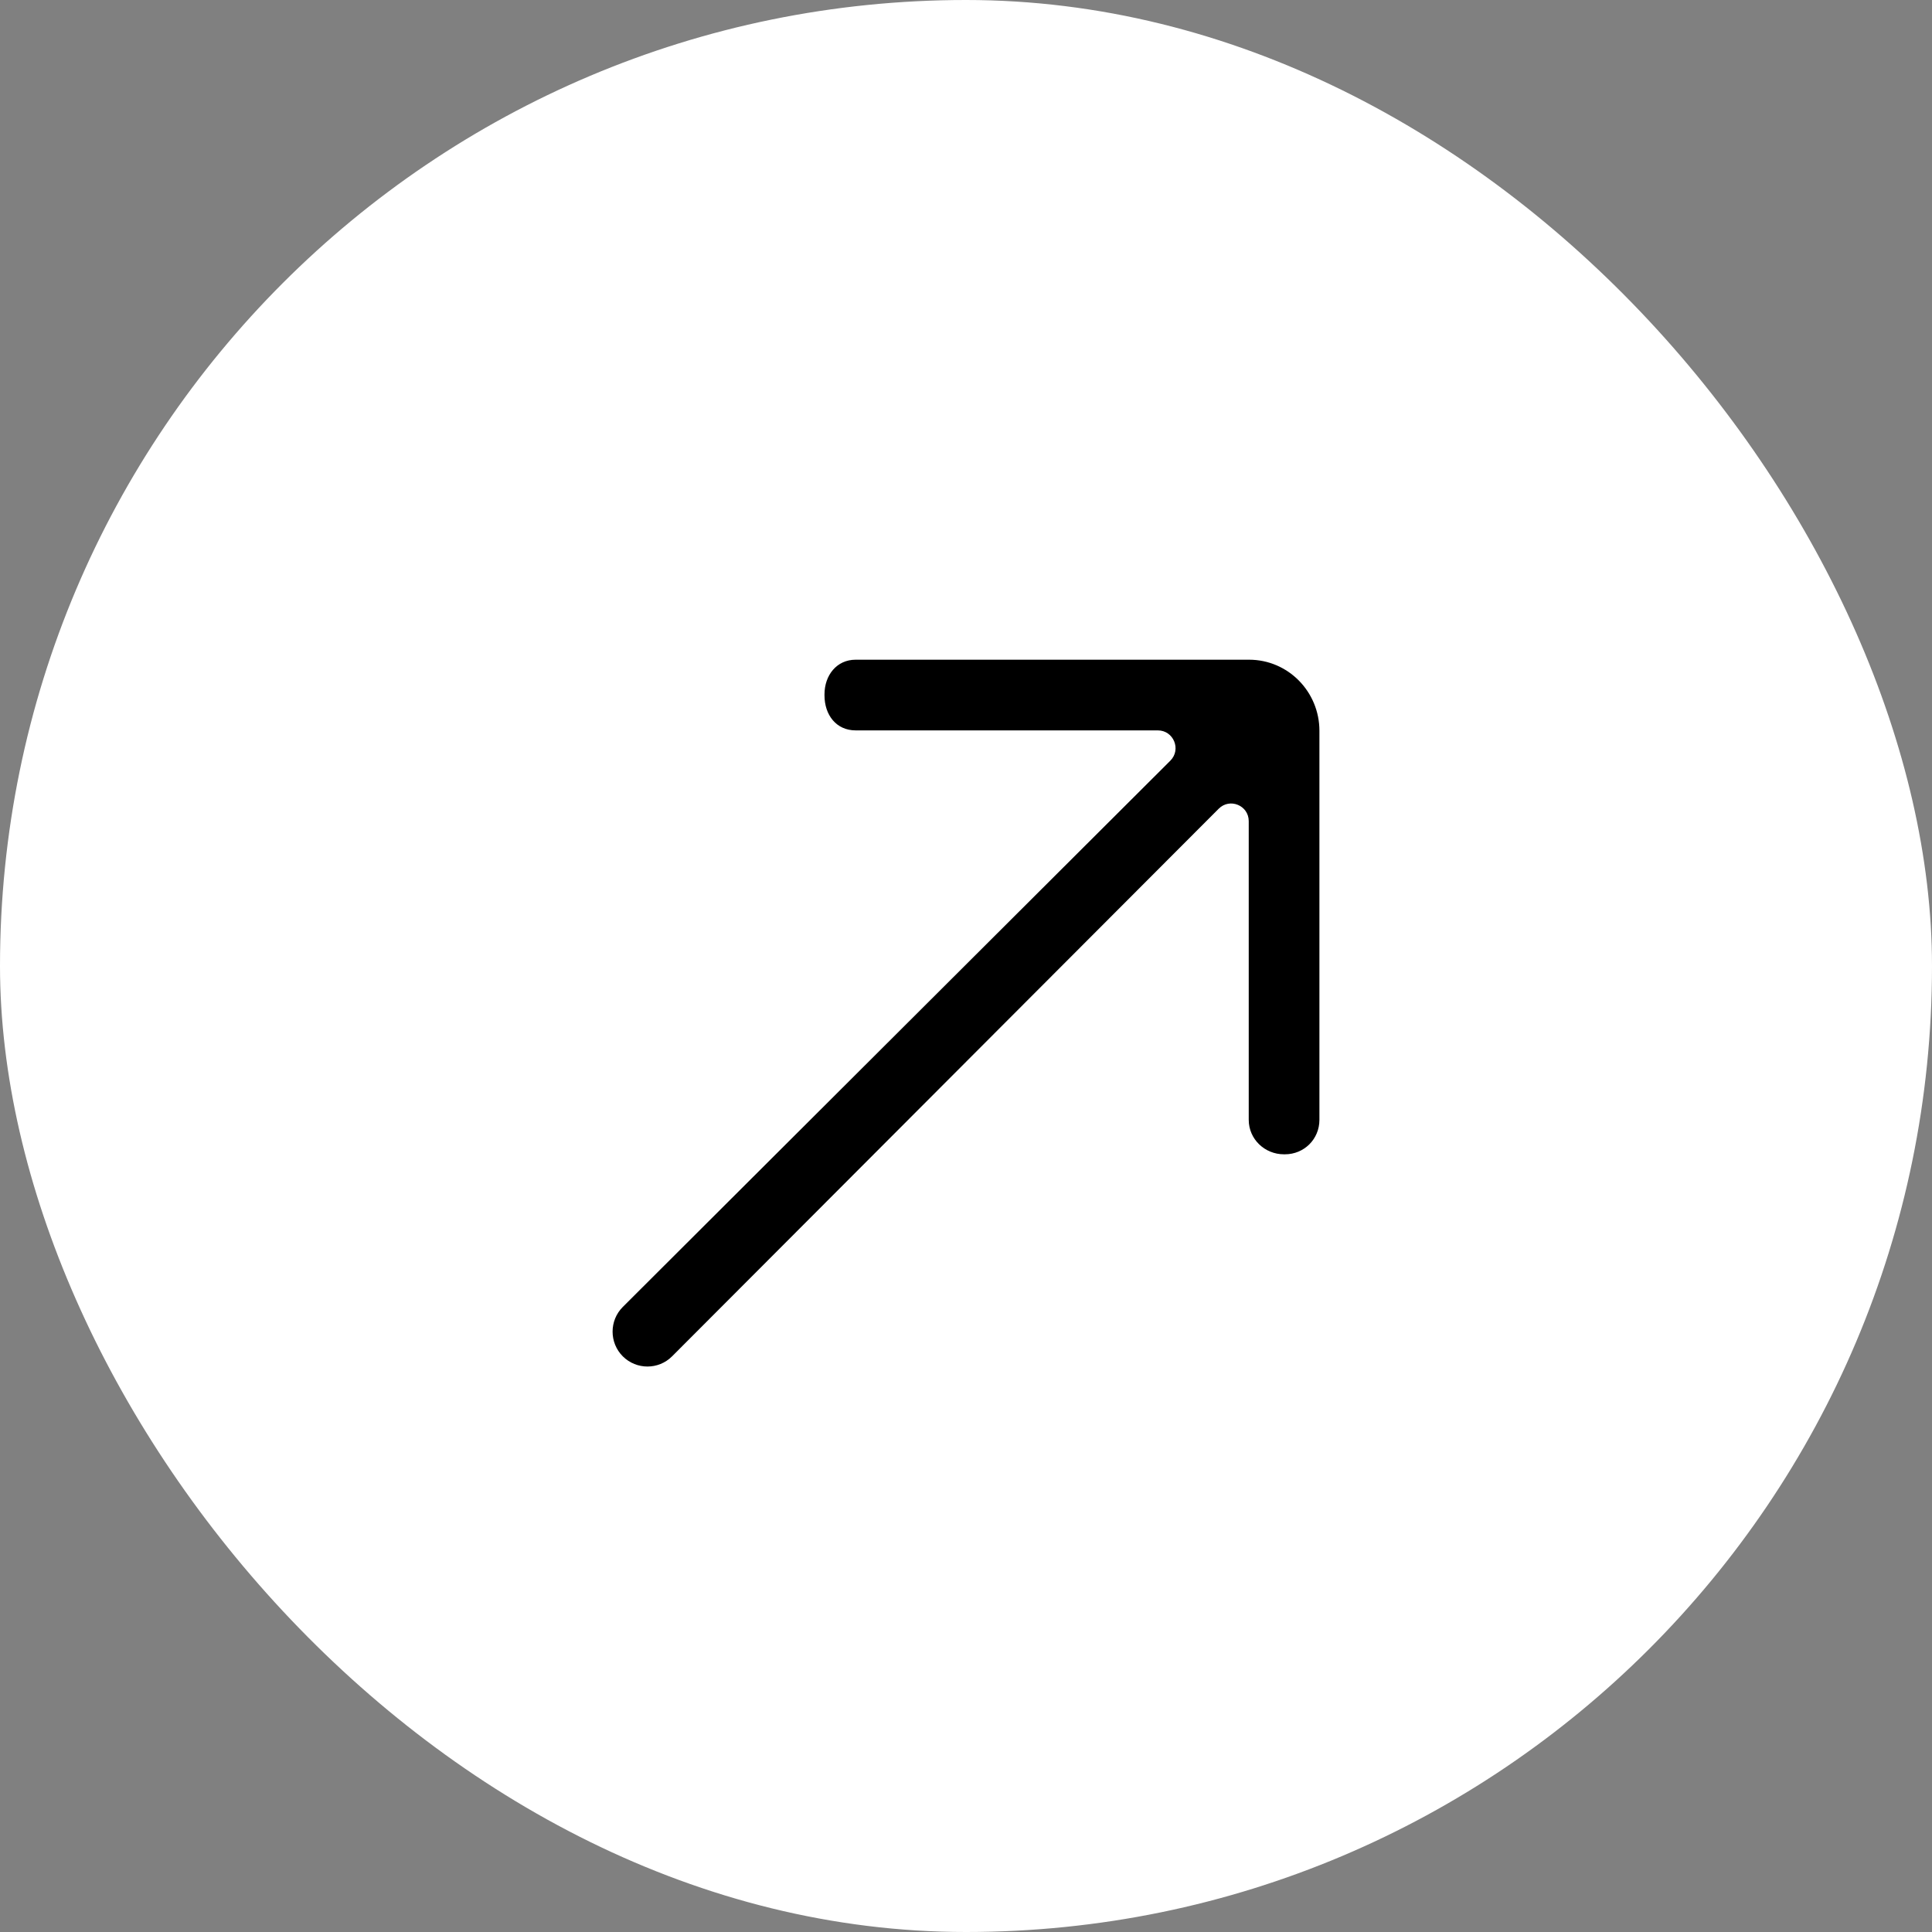
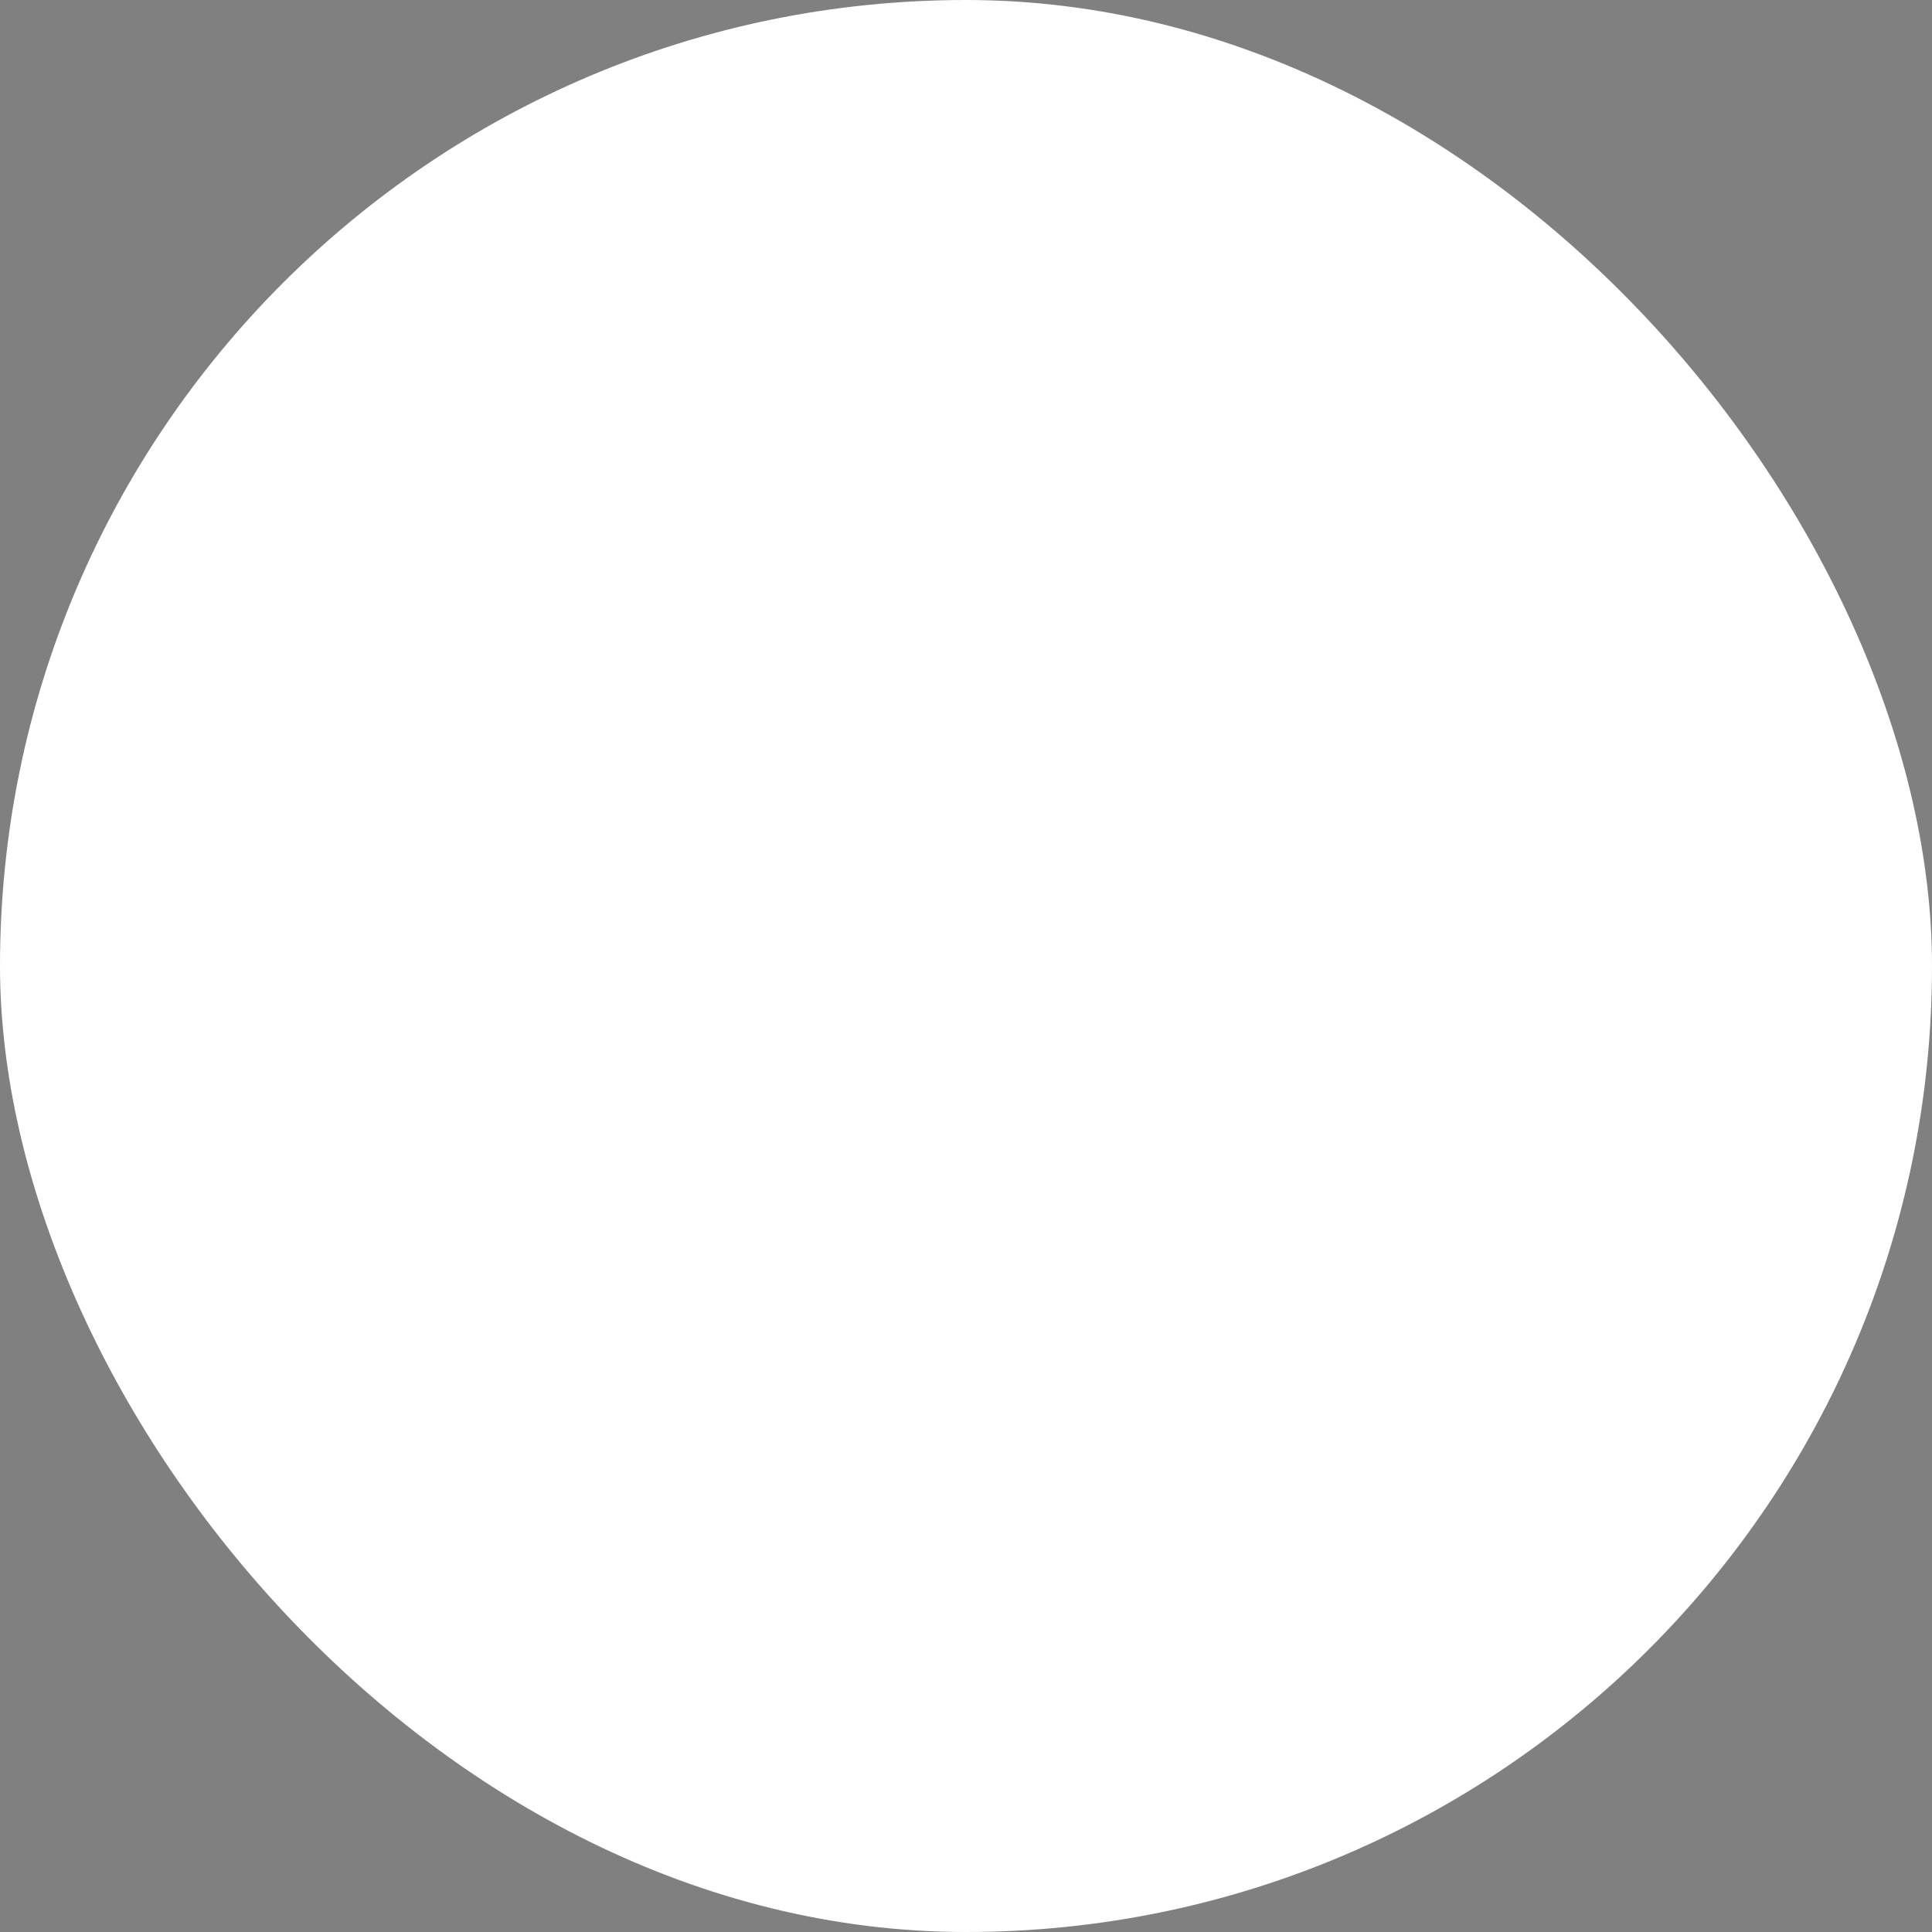
<svg xmlns="http://www.w3.org/2000/svg" width="41" height="41" viewBox="0 0 41 41" fill="none">
  <rect x="0" y="0" width="41" height="41" fill="#808080" stroke="none" />
  <rect width="41" height="41" rx="20.5" fill="white" />
  <g clip-path="url(#clip0_106_2)">
    <path fill-rule="evenodd" clip-rule="evenodd" d="M26.507 14H18.158C17.754 14 17.497 14.332 17.497 14.736V14.757C17.497 15.17 17.745 15.5 18.158 15.5H24.571C24.906 15.5 25.073 15.907 24.836 16.143L13.217 27.735C12.928 28.024 12.928 28.494 13.216 28.783C13.506 29.072 13.975 29.072 14.263 28.783L25.863 17.162C26.099 16.926 26.5 17.093 26.5 17.426V23.765C26.5 24.173 26.838 24.496 27.247 24.496H27.268C27.677 24.496 28 24.173 28 23.765V15.508C28 14.679 27.336 14 26.507 14Z" fill="black" />
  </g>
  <defs>
    <clipPath id="clip0_106_2">
-       <rect width="15" height="15" fill="white" transform="translate(13 14)" />
-     </clipPath>
+       </clipPath>
  </defs>
</svg>